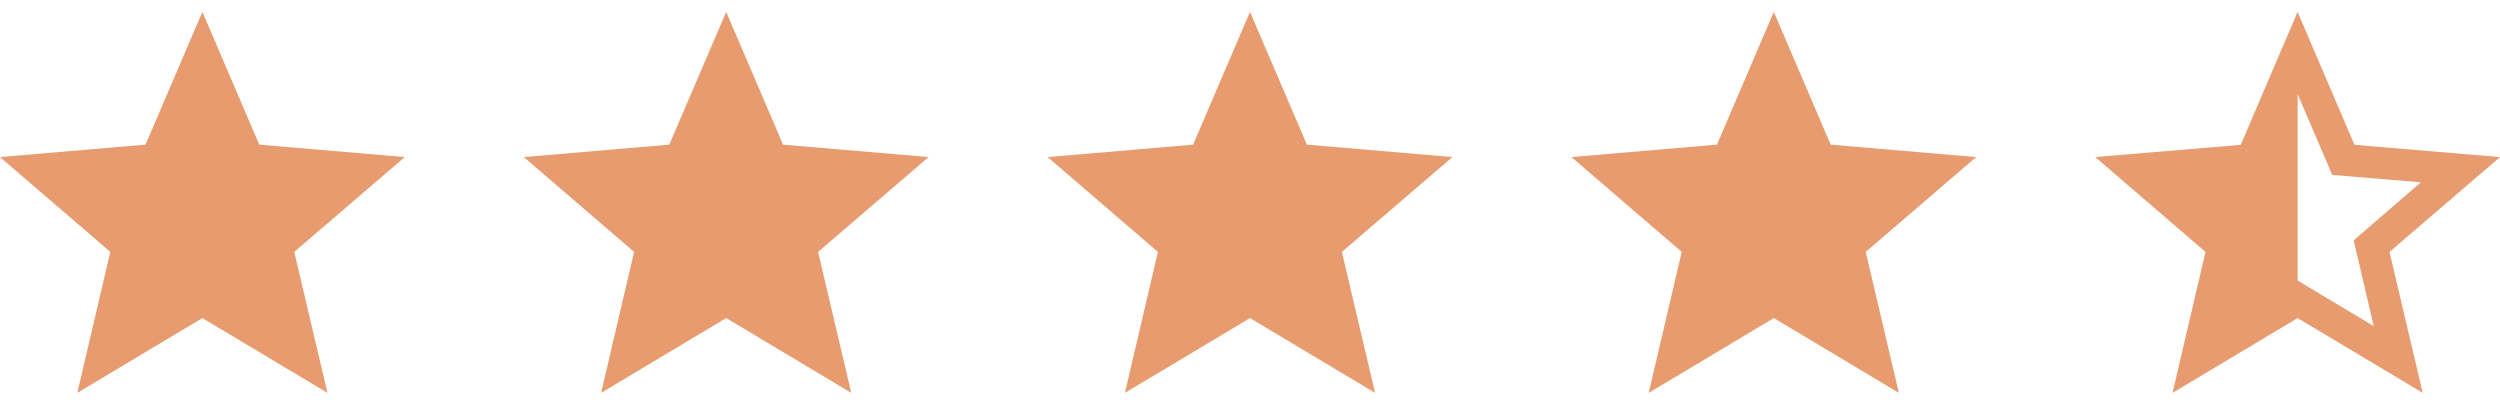
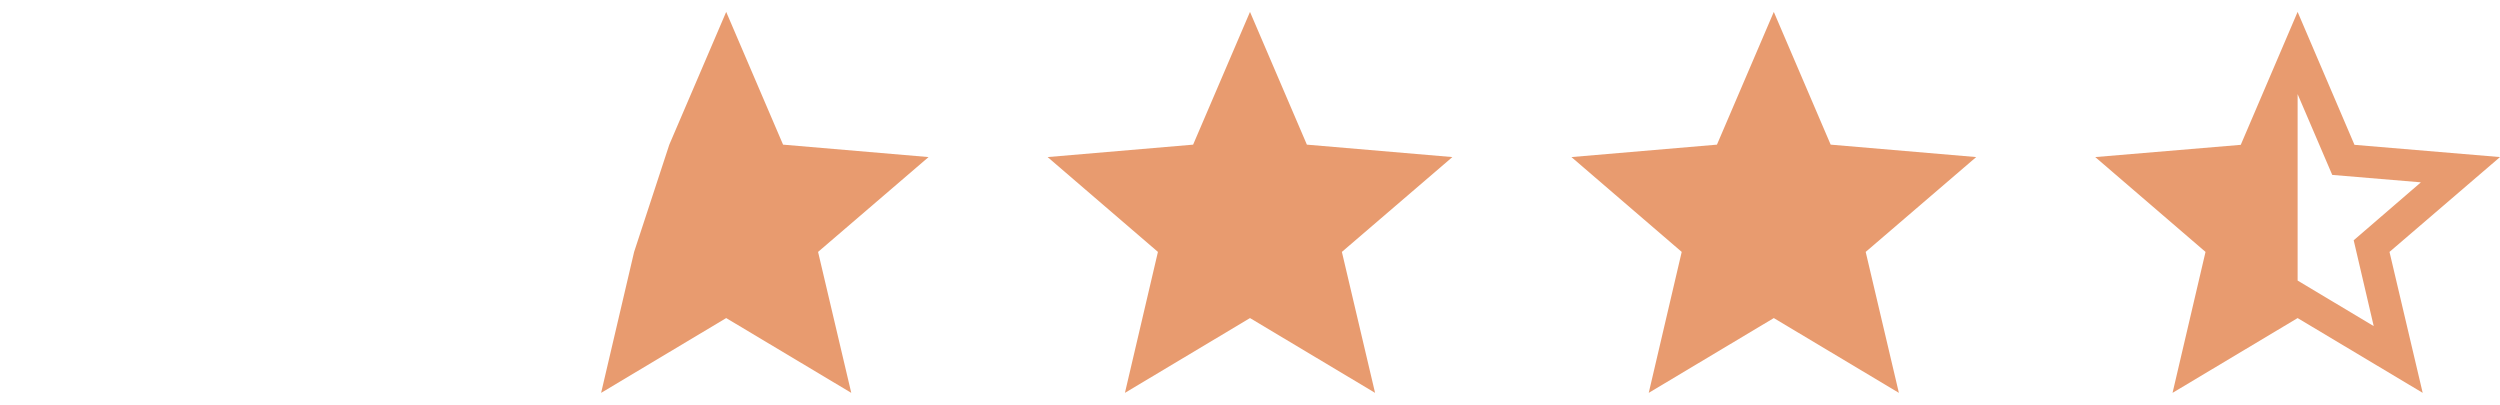
<svg xmlns="http://www.w3.org/2000/svg" width="105" height="17" viewBox="0 0 105 17" fill="none">
-   <path d="M8.5 13.359L13.753 16.5L12.359 10.58L17 6.597L10.889 6.075L8.5 0.5L6.112 6.075L0 6.597L4.633 10.58L3.247 16.5L8.5 13.359Z" fill="#E89B6F" />
-   <path d="M30.5 13.359L35.753 16.5L34.359 10.58L39 6.597L32.889 6.075L30.5 0.5L28.111 6.075L22 6.597L26.633 10.58L25.247 16.5L30.5 13.359Z" fill="#E89B6F" />
+   <path d="M30.5 13.359L35.753 16.5L34.359 10.58L39 6.597L32.889 6.075L30.5 0.5L28.111 6.075L26.633 10.58L25.247 16.5L30.5 13.359Z" fill="#E89B6F" />
  <path d="M52.5 13.359L57.753 16.5L56.359 10.58L61 6.597L54.889 6.075L52.5 0.5L50.111 6.075L44 6.597L48.633 10.58L47.247 16.5L52.5 13.359Z" fill="#E89B6F" />
  <path d="M74.5 13.359L79.753 16.5L78.359 10.58L83 6.597L76.888 6.075L74.5 0.5L72.112 6.075L66 6.597L70.632 10.58L69.247 16.5L74.5 13.359Z" fill="#E89B6F" />
  <path d="M96.5 11.784V3.953L97.954 7.346L101.677 7.658L98.855 10.092L99.696 13.696L96.5 11.784ZM105 6.597L98.888 6.083L96.5 0.5L94.112 6.083L88 6.597L92.632 10.58L91.247 16.5L96.5 13.359L101.753 16.5L100.359 10.58L105 6.597Z" fill="#E89B6F" />
</svg>